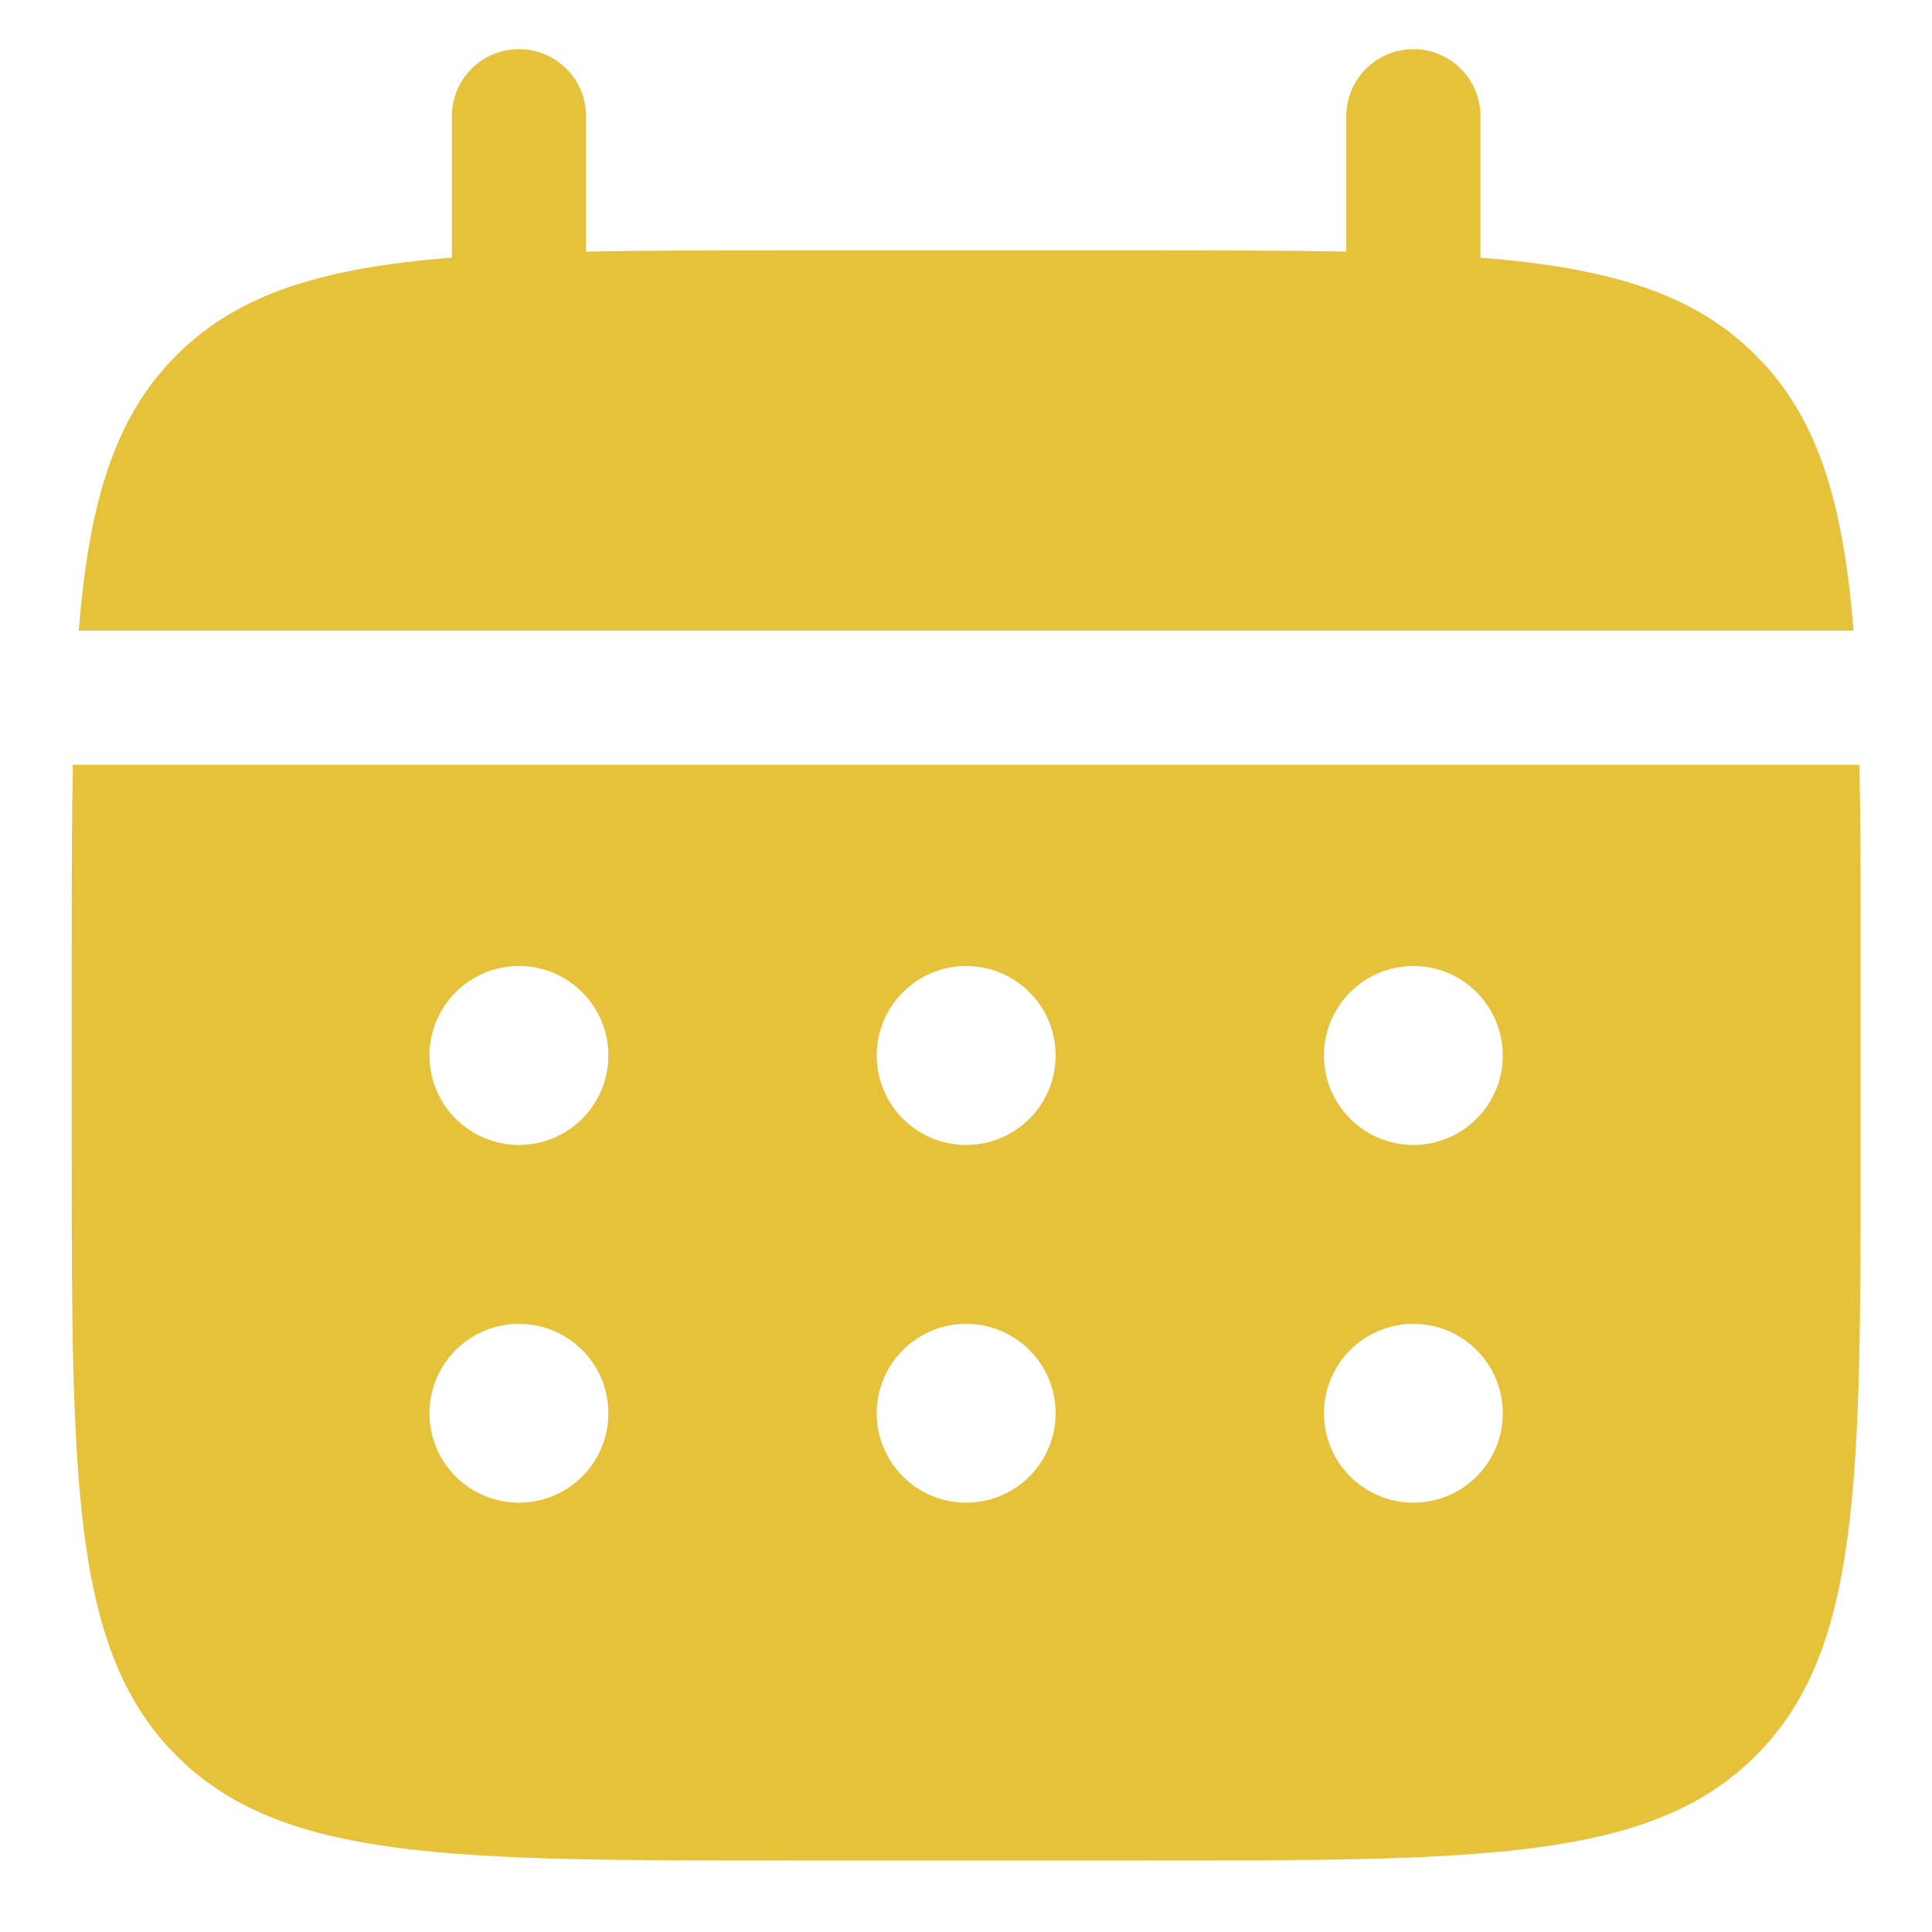
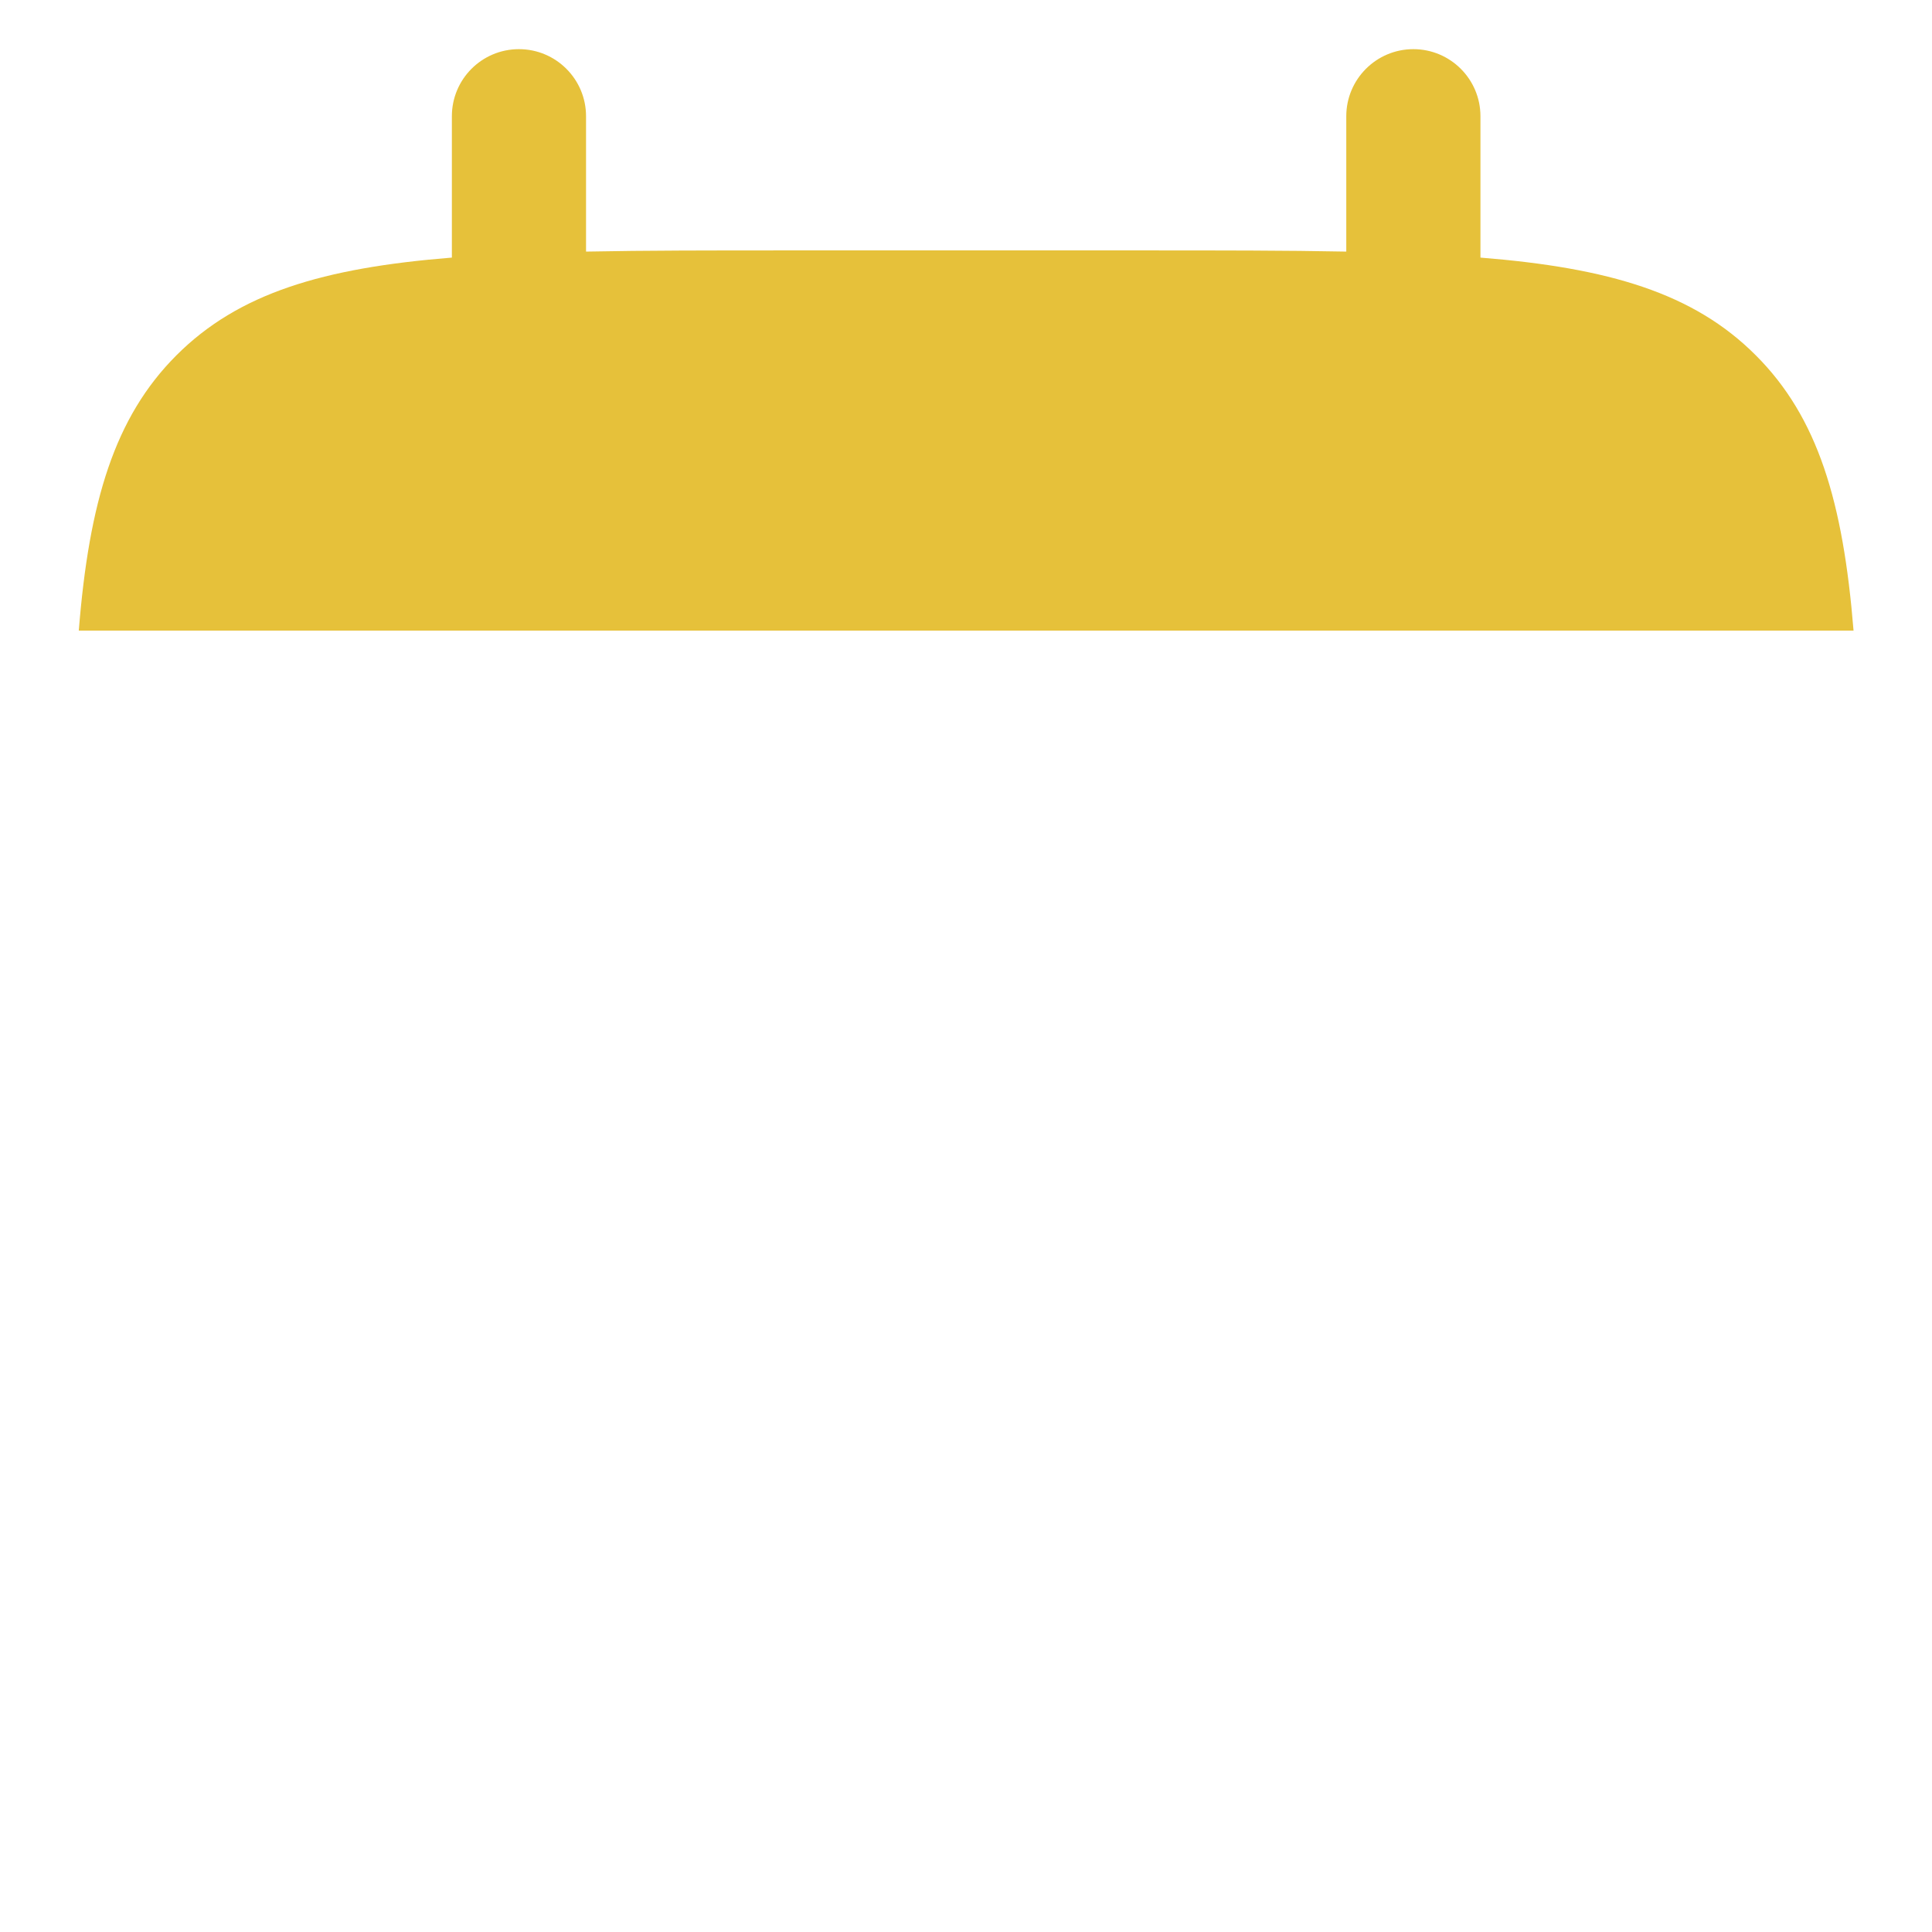
<svg xmlns="http://www.w3.org/2000/svg" width="18" height="18" viewBox="0 0 18 18" fill="none">
  <path d="M5.46 1.083C5.46 0.738 5.18 0.458 4.835 0.458C4.489 0.458 4.21 0.738 4.21 1.083V2.4C3.01 2.496 2.223 2.731 1.644 3.31C1.066 3.888 0.83 4.676 0.734 5.875H17.269C17.172 4.676 16.937 3.888 16.358 3.31C15.78 2.731 14.992 2.496 13.793 2.4V1.083C13.793 0.738 13.513 0.458 13.168 0.458C12.823 0.458 12.543 0.738 12.543 1.083V2.344C11.989 2.333 11.367 2.333 10.668 2.333H7.335C6.635 2.333 6.014 2.333 5.46 2.344V1.083Z" fill="#E6C13A" />
-   <path fill-rule="evenodd" clip-rule="evenodd" d="M0.668 9C0.668 8.301 0.668 7.68 0.679 7.125H17.324C17.335 7.68 17.335 8.301 17.335 9V10.667C17.335 13.809 17.335 15.381 16.358 16.357C15.382 17.334 13.811 17.334 10.668 17.334H7.335C4.192 17.334 2.621 17.334 1.644 16.357C0.668 15.381 0.668 13.809 0.668 10.667V9ZM13.168 10.667C13.628 10.667 14.001 10.294 14.001 9.834C14.001 9.373 13.628 9 13.168 9C12.708 9 12.335 9.373 12.335 9.834C12.335 10.294 12.708 10.667 13.168 10.667ZM13.168 14C13.628 14 14.001 13.627 14.001 13.167C14.001 12.707 13.628 12.334 13.168 12.334C12.708 12.334 12.335 12.707 12.335 13.167C12.335 13.627 12.708 14 13.168 14ZM9.835 9.834C9.835 10.294 9.462 10.667 9.001 10.667C8.541 10.667 8.168 10.294 8.168 9.834C8.168 9.373 8.541 9 9.001 9C9.462 9 9.835 9.373 9.835 9.834ZM9.835 13.167C9.835 13.627 9.462 14 9.001 14C8.541 14 8.168 13.627 8.168 13.167C8.168 12.707 8.541 12.334 9.001 12.334C9.462 12.334 9.835 12.707 9.835 13.167ZM4.835 10.667C5.295 10.667 5.668 10.294 5.668 9.834C5.668 9.373 5.295 9 4.835 9C4.374 9 4.001 9.373 4.001 9.834C4.001 10.294 4.374 10.667 4.835 10.667ZM4.835 14C5.295 14 5.668 13.627 5.668 13.167C5.668 12.707 5.295 12.334 4.835 12.334C4.374 12.334 4.001 12.707 4.001 13.167C4.001 13.627 4.374 14 4.835 14Z" fill="#E6C13A" />
</svg>